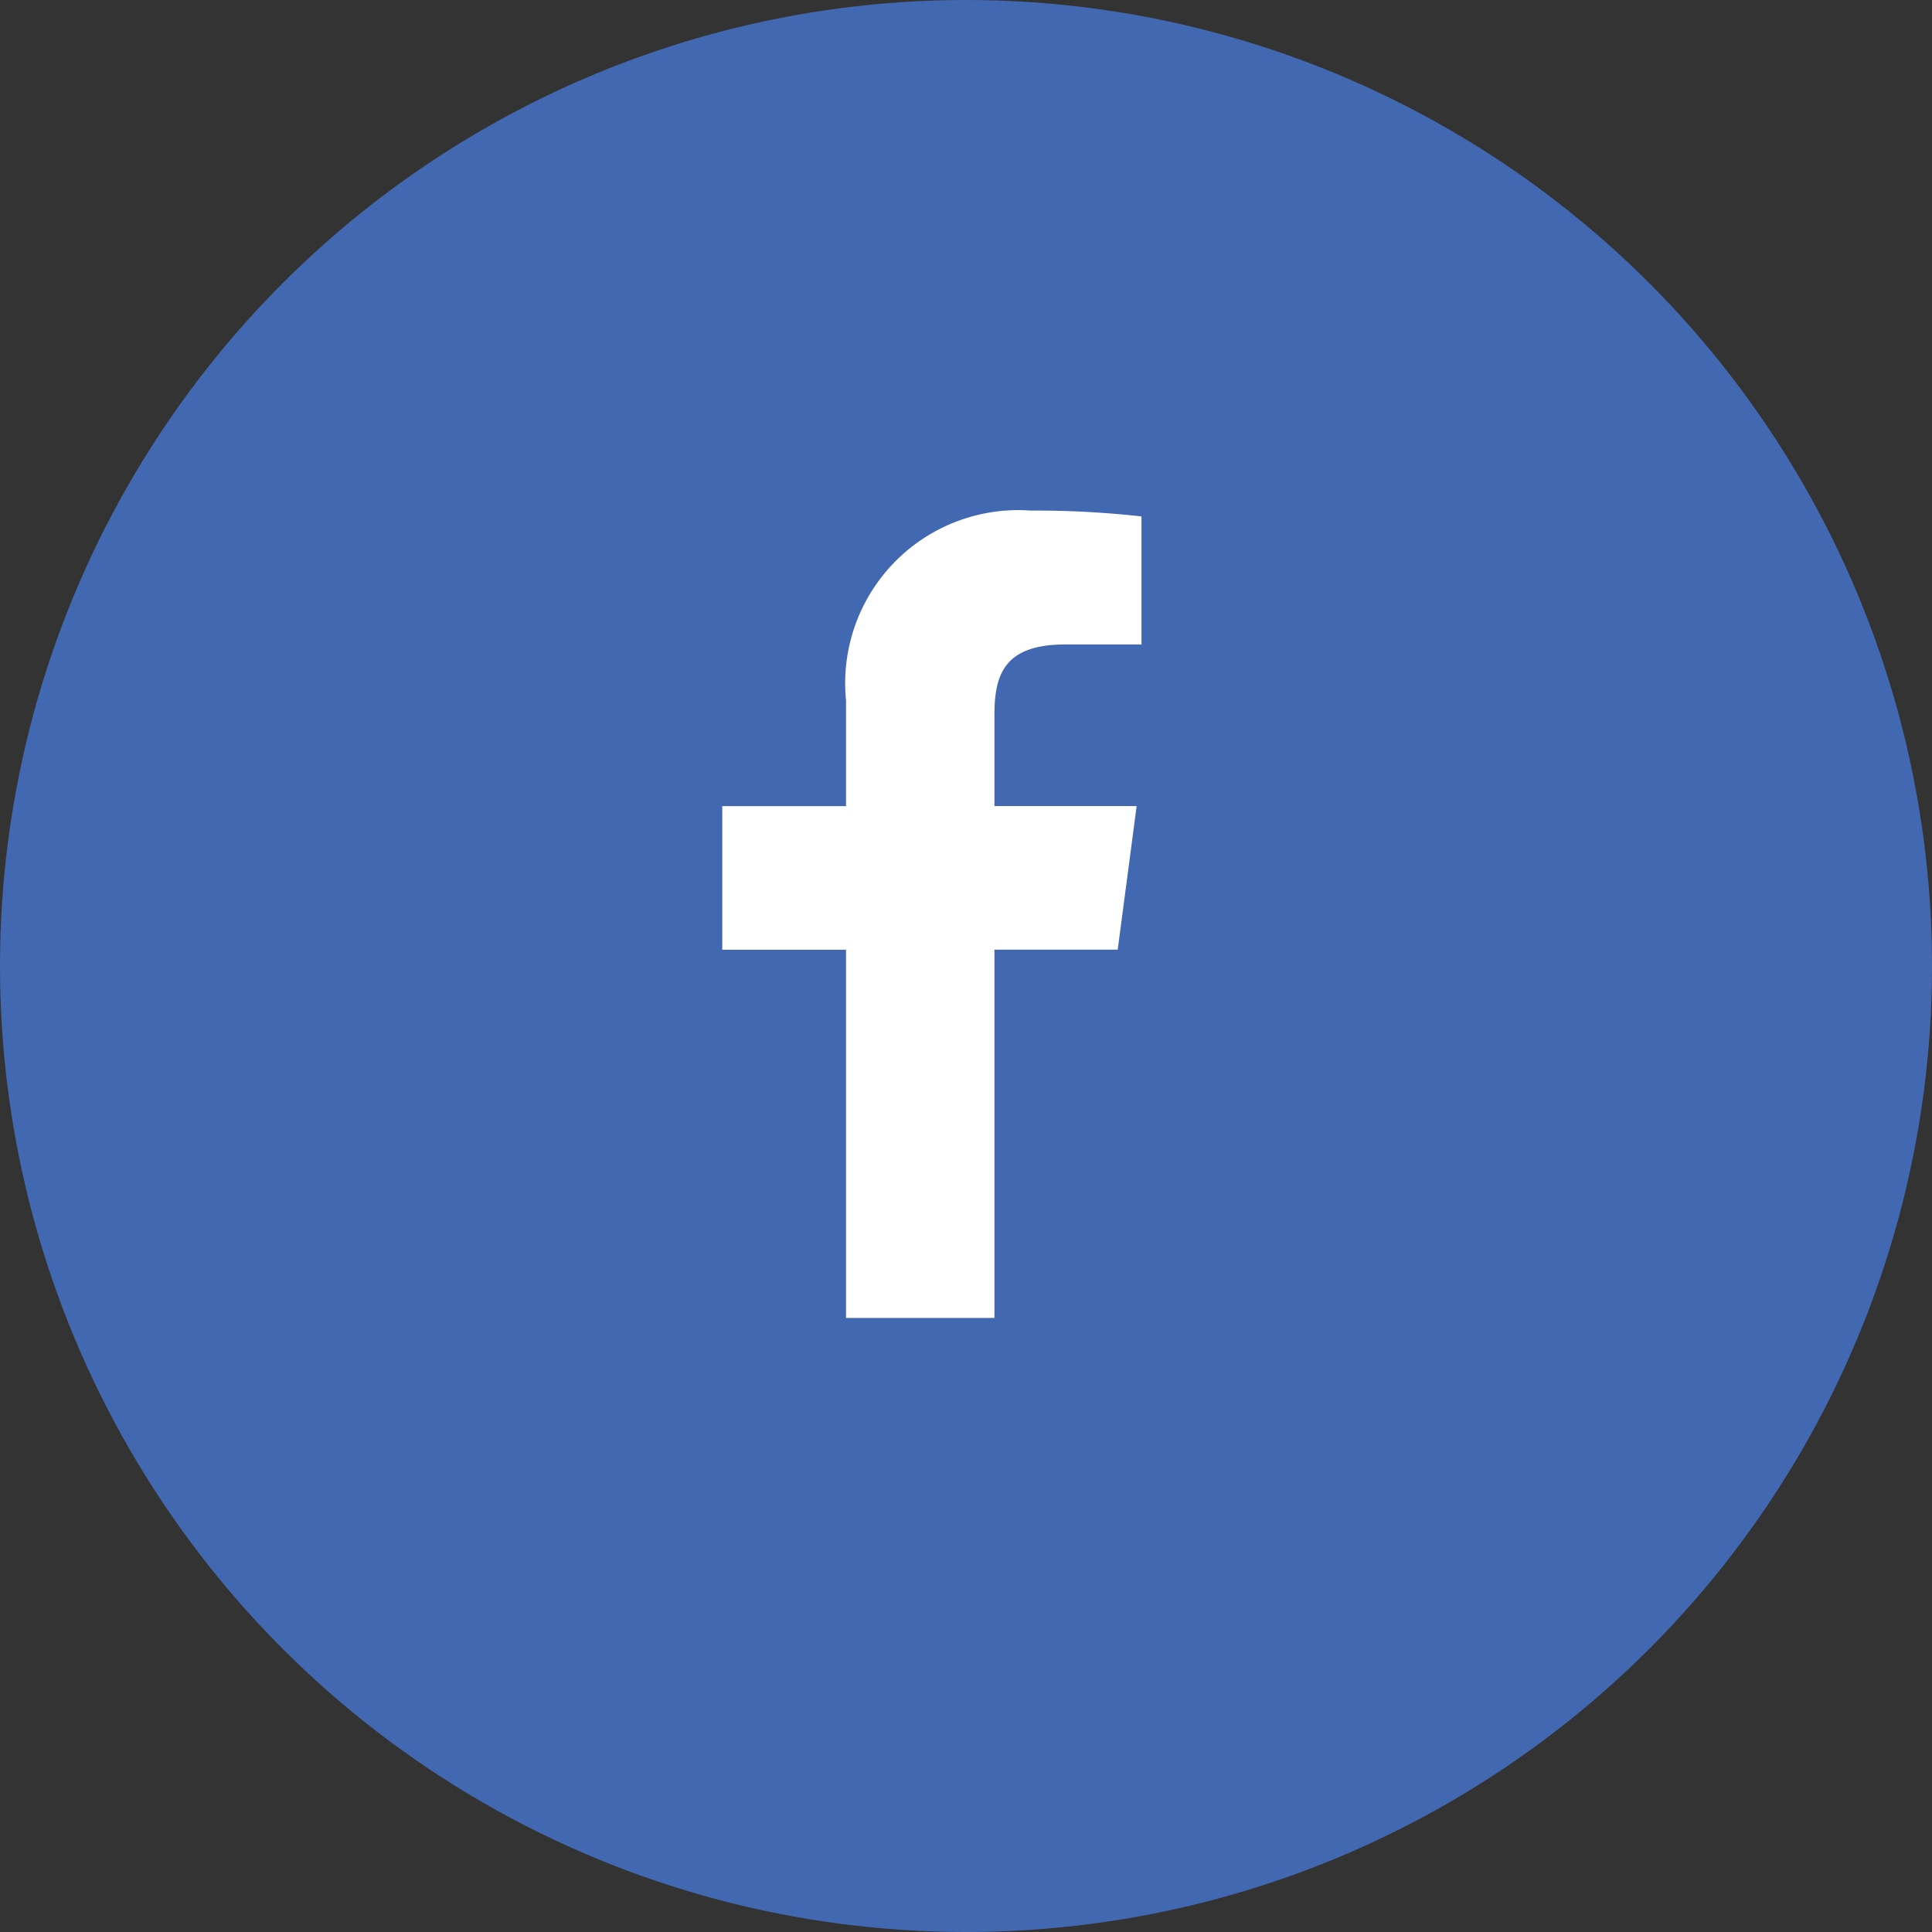
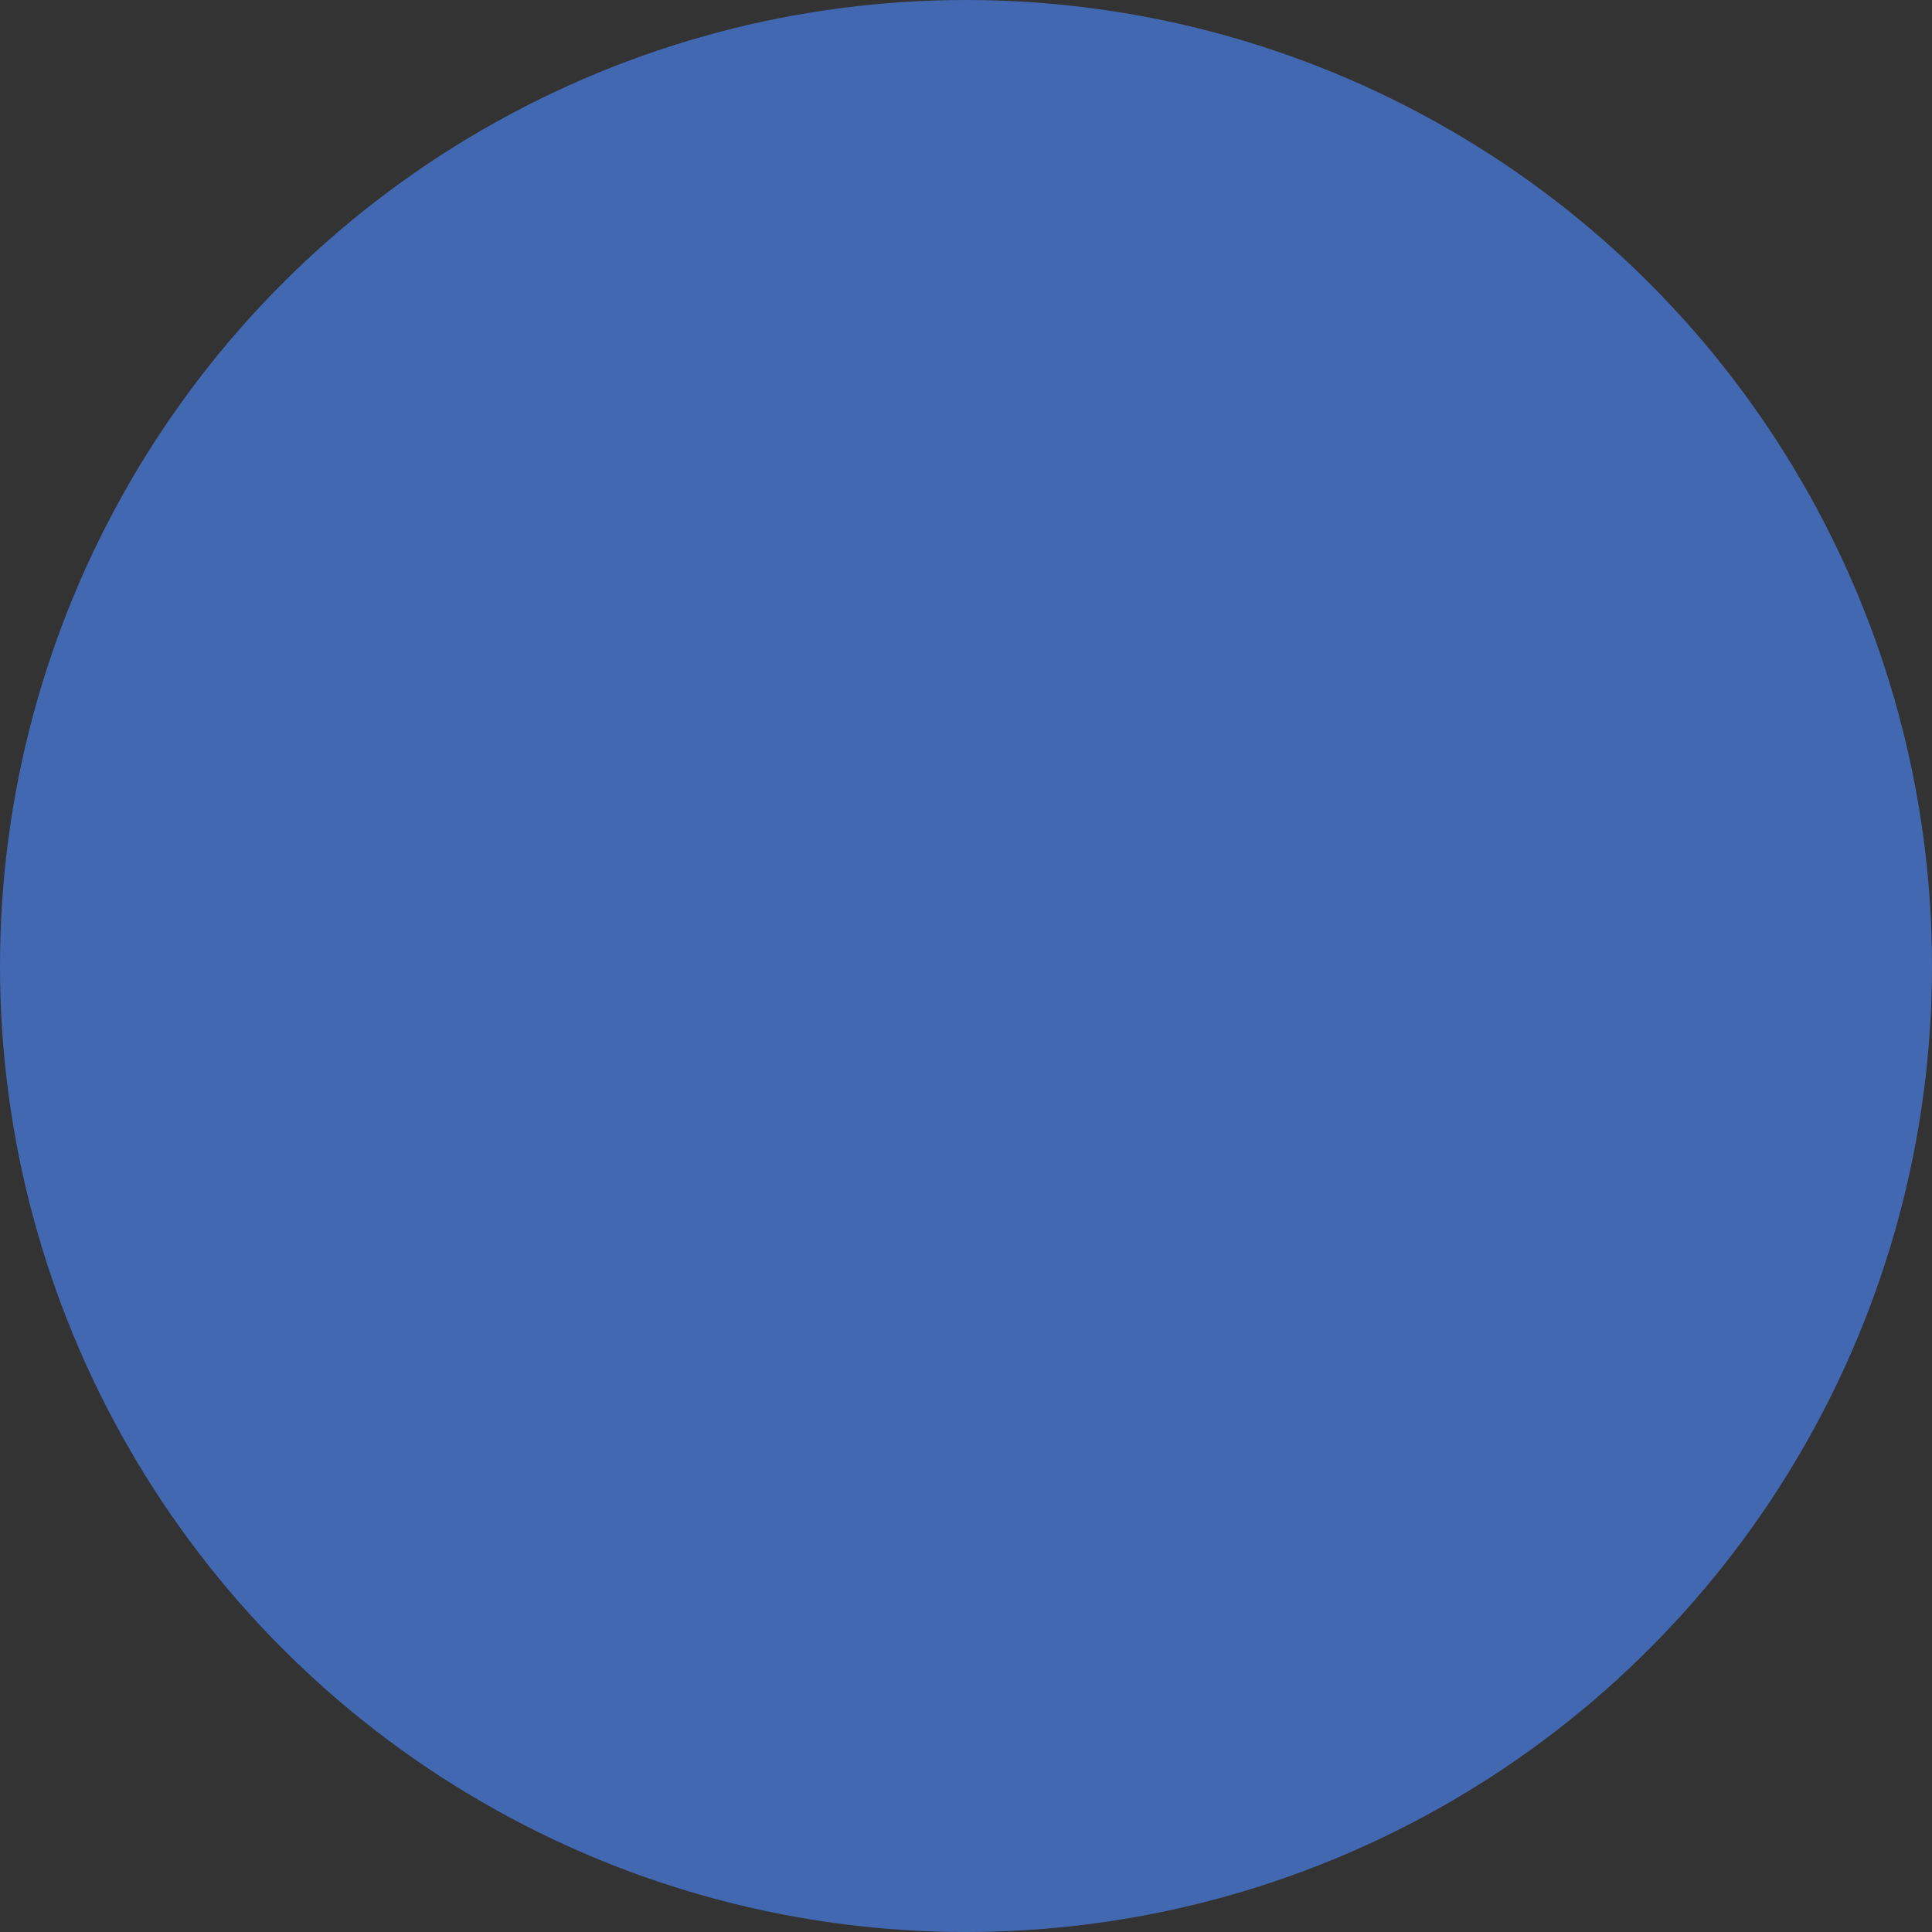
<svg xmlns="http://www.w3.org/2000/svg" width="40" height="40" viewBox="0 0 40 40">
  <rect x="0" y="0" width="40" height="40" fill="#333333" stroke="none" />
  <g id="Group_373" data-name="Group 373" transform="translate(-1128 -543)">
    <circle id="Ellipse_70" data-name="Ellipse 70" cx="20" cy="20" r="20" transform="translate(1128 543)" fill="#4368b2" />
-     <path id="Path_464" data-name="Path 464" d="M9.633-15.308a19.684,19.684,0,0,0-2.29-.121A3.584,3.584,0,0,0,3.516-11.5v2.19H.954v2.973H3.516V1.286H6.589V-6.338H9.141l.392-2.973H6.589v-1.9c0-.854.231-1.446,1.467-1.446H9.633Z" transform="translate(1142 569)" fill="#fff" />
  </g>
</svg>